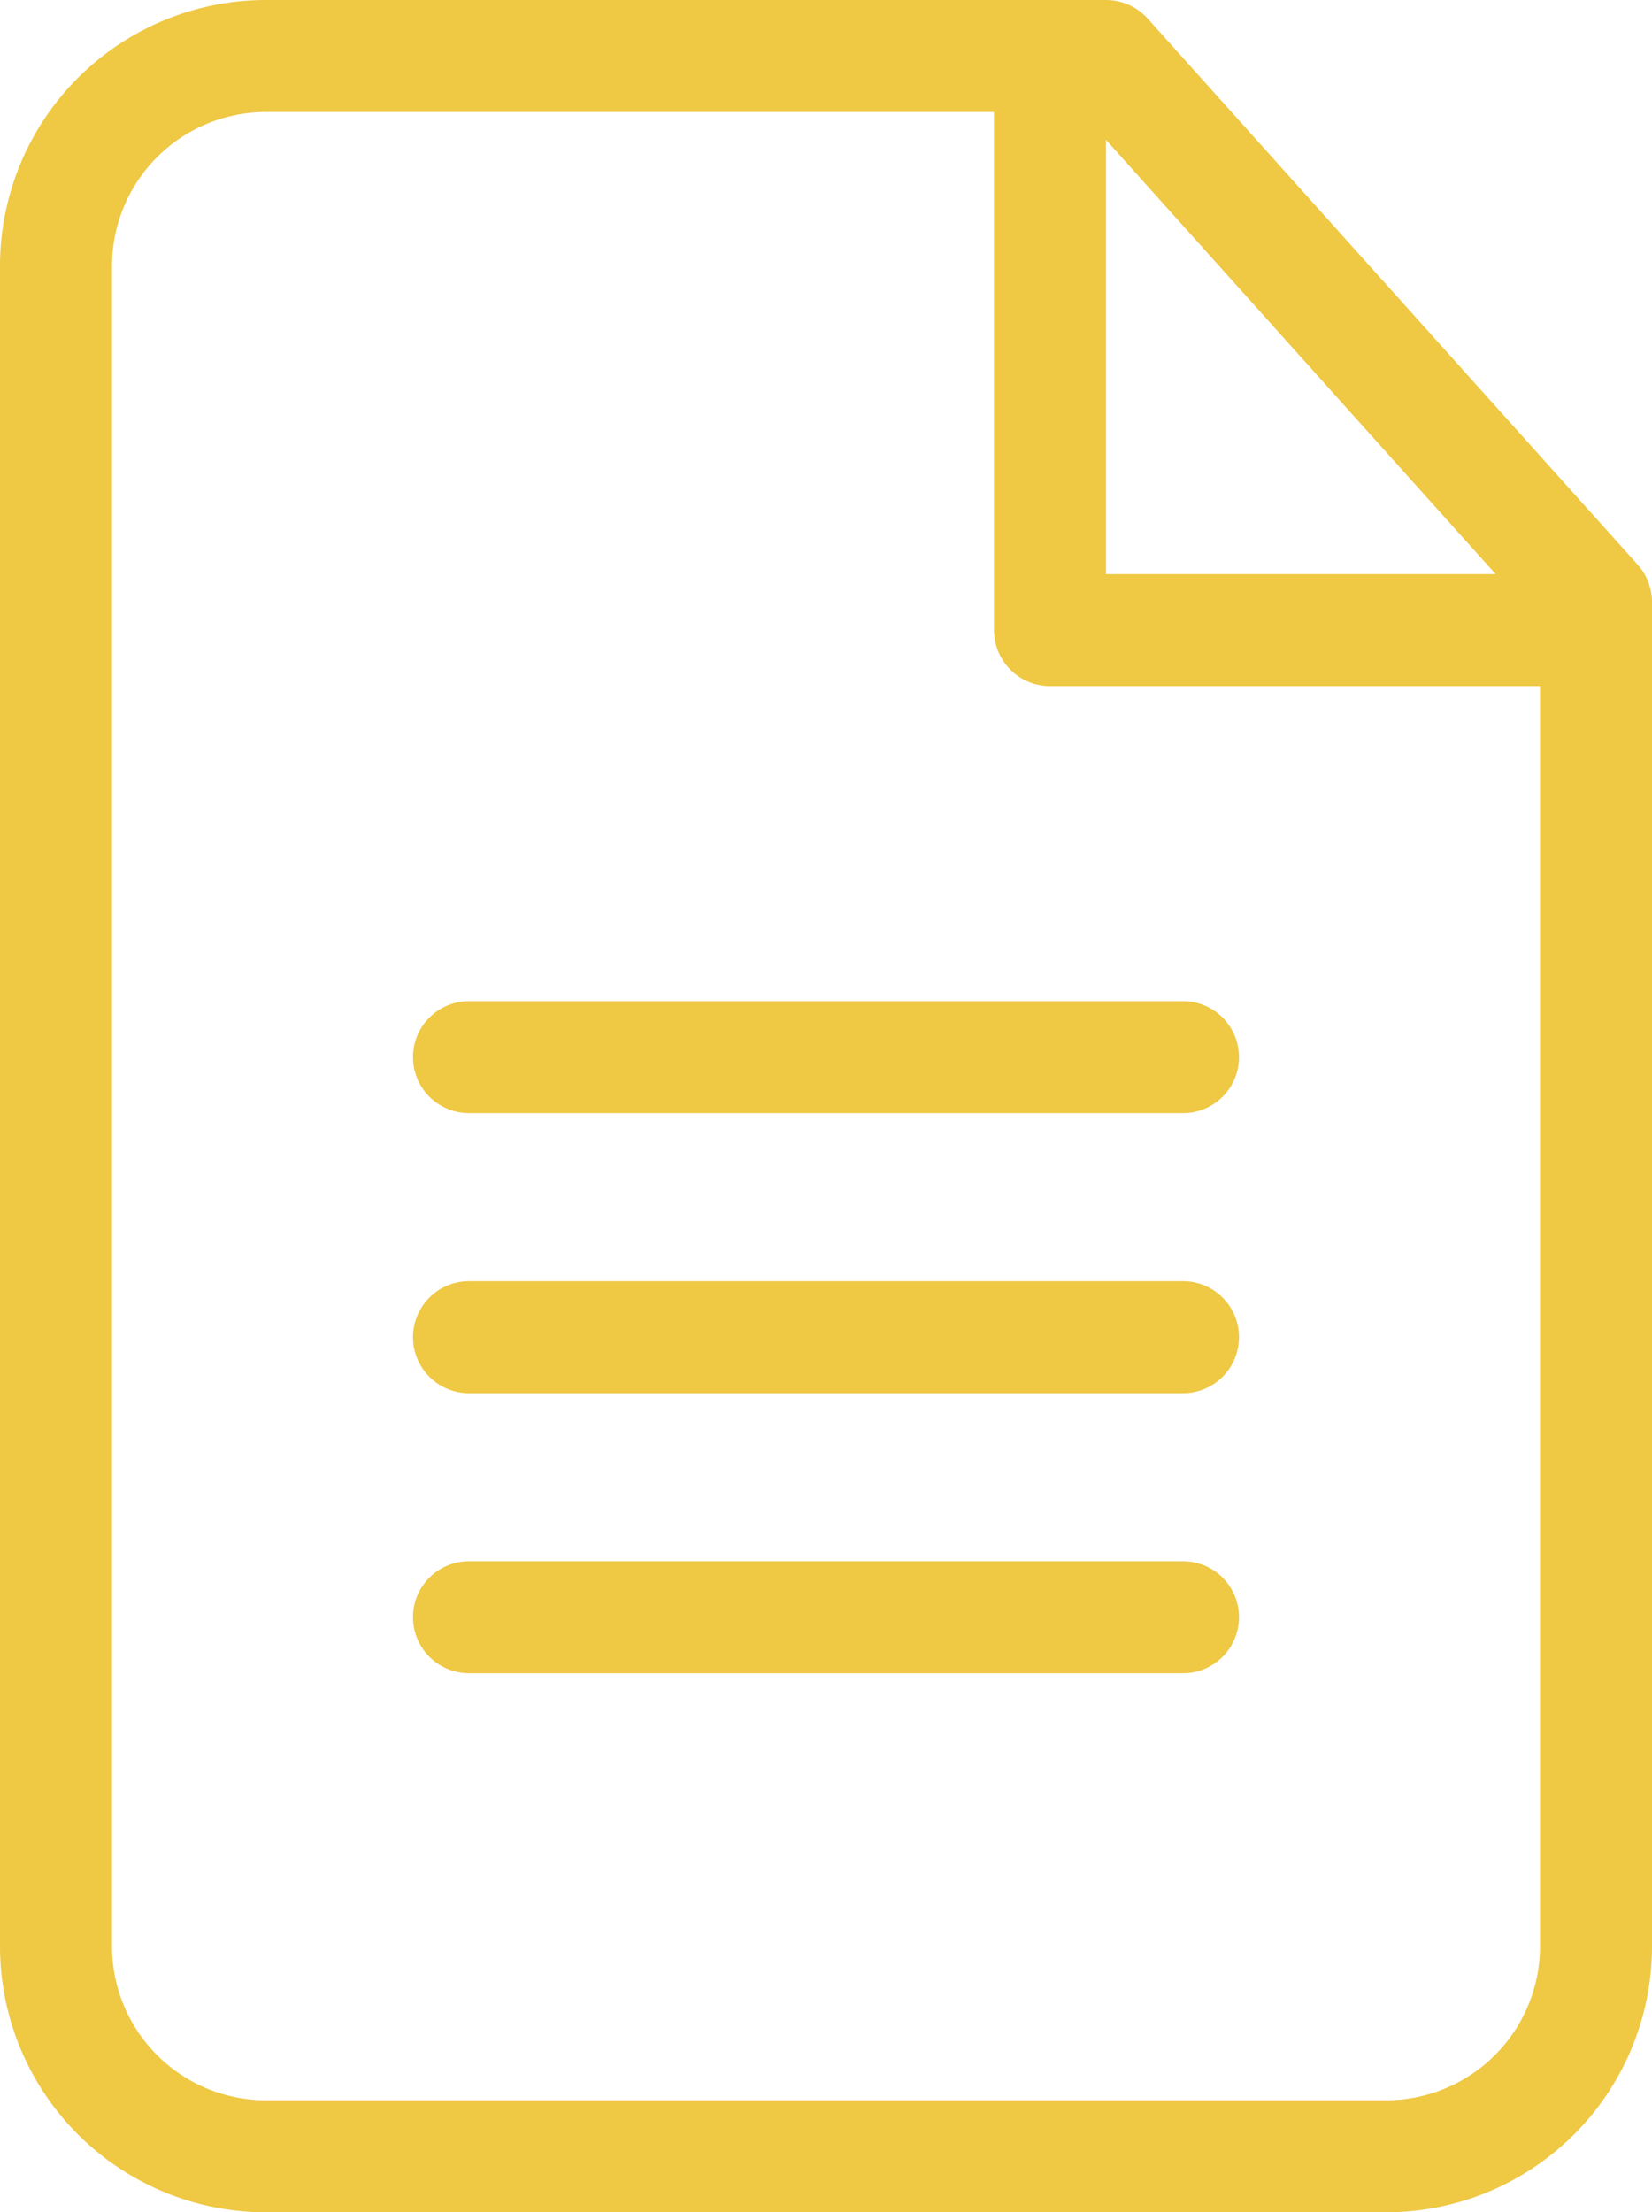
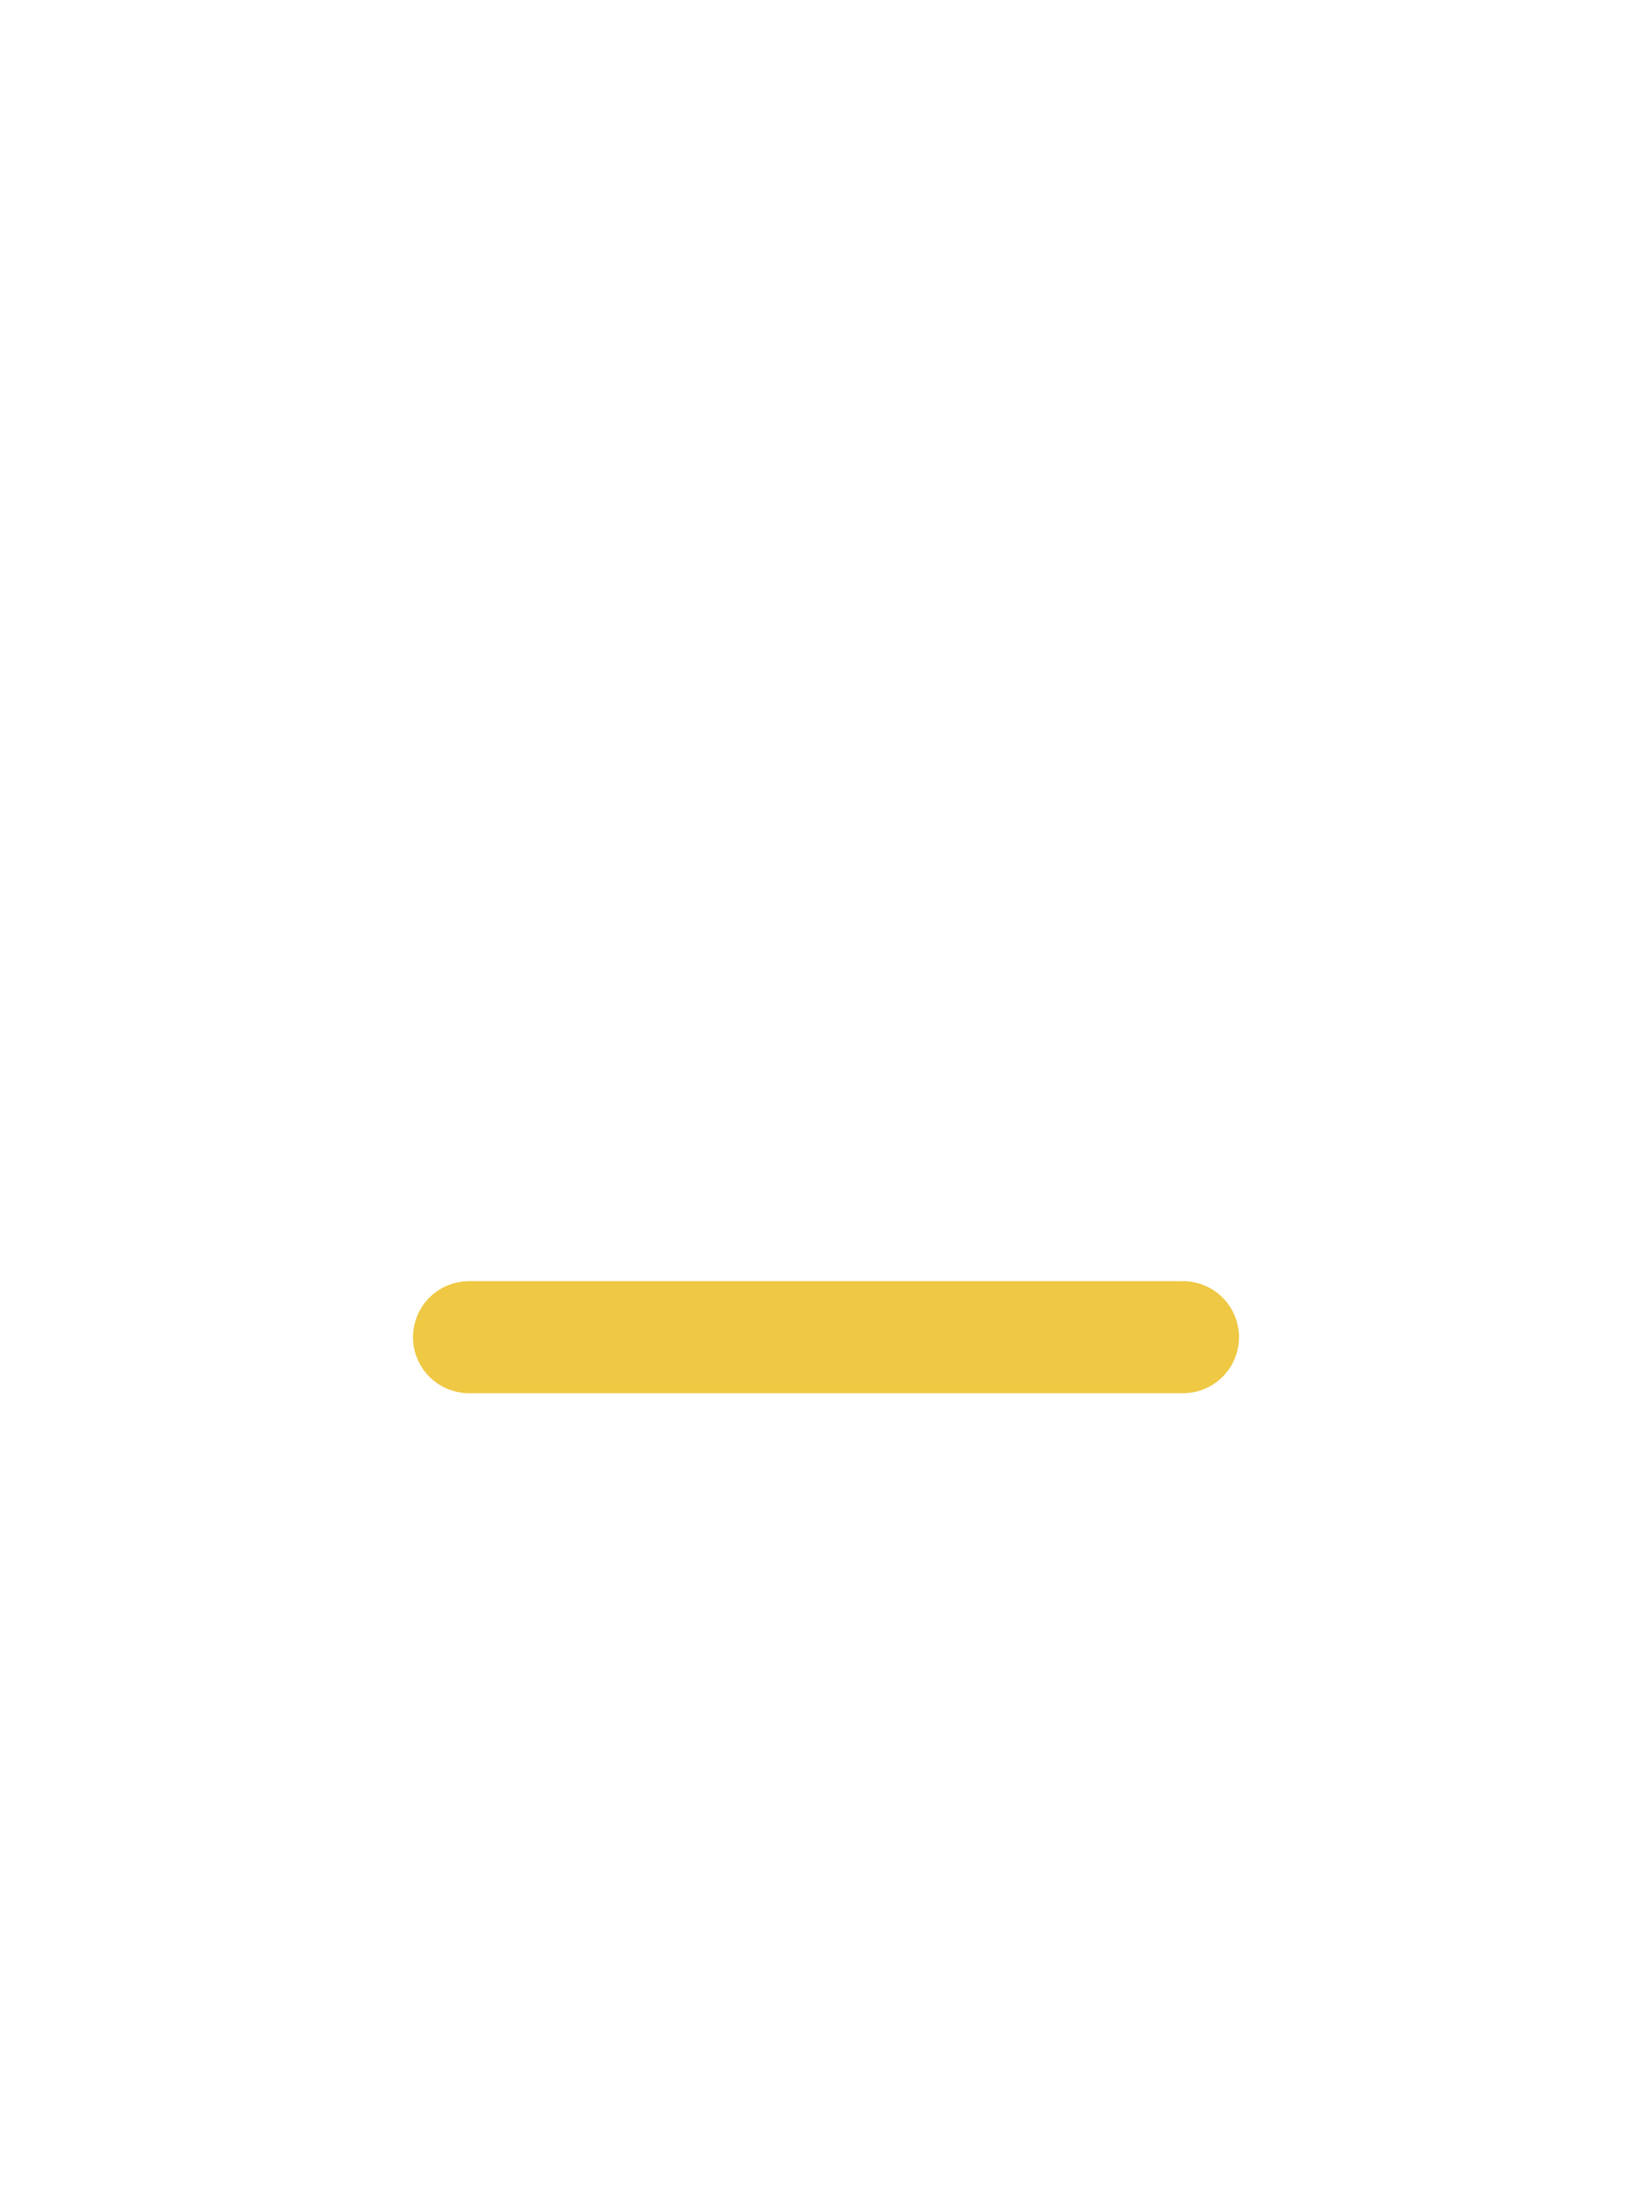
<svg xmlns="http://www.w3.org/2000/svg" width="59" height="79" viewBox="0 0 59 79">
  <defs>
    <style>.a{fill:none;stroke:#efc844;stroke-linecap:round;stroke-linejoin:round;stroke-width:4px;}</style>
  </defs>
  <g transform="translate(2 2)">
-     <path class="a" d="M43.5,3h-30A7.5,7.5,0,0,0,6,10.5v60A7.5,7.5,0,0,0,13.5,78h40A7.5,7.5,0,0,0,61,70.5v-48Z" transform="translate(-6 -3)" />
-     <path class="a" d="M19,3h0V23.5H38.5" transform="translate(16.5 -3)" />
-     <path class="a" d="M10.5,22.5H36" transform="translate(4.25 33.25)" />
    <path class="a" d="M10.5,22.5H36" transform="translate(4.25 23.25)" />
-     <path class="a" d="M10.5,22.5H36" transform="translate(4.25 13.25)" />
  </g>
</svg>